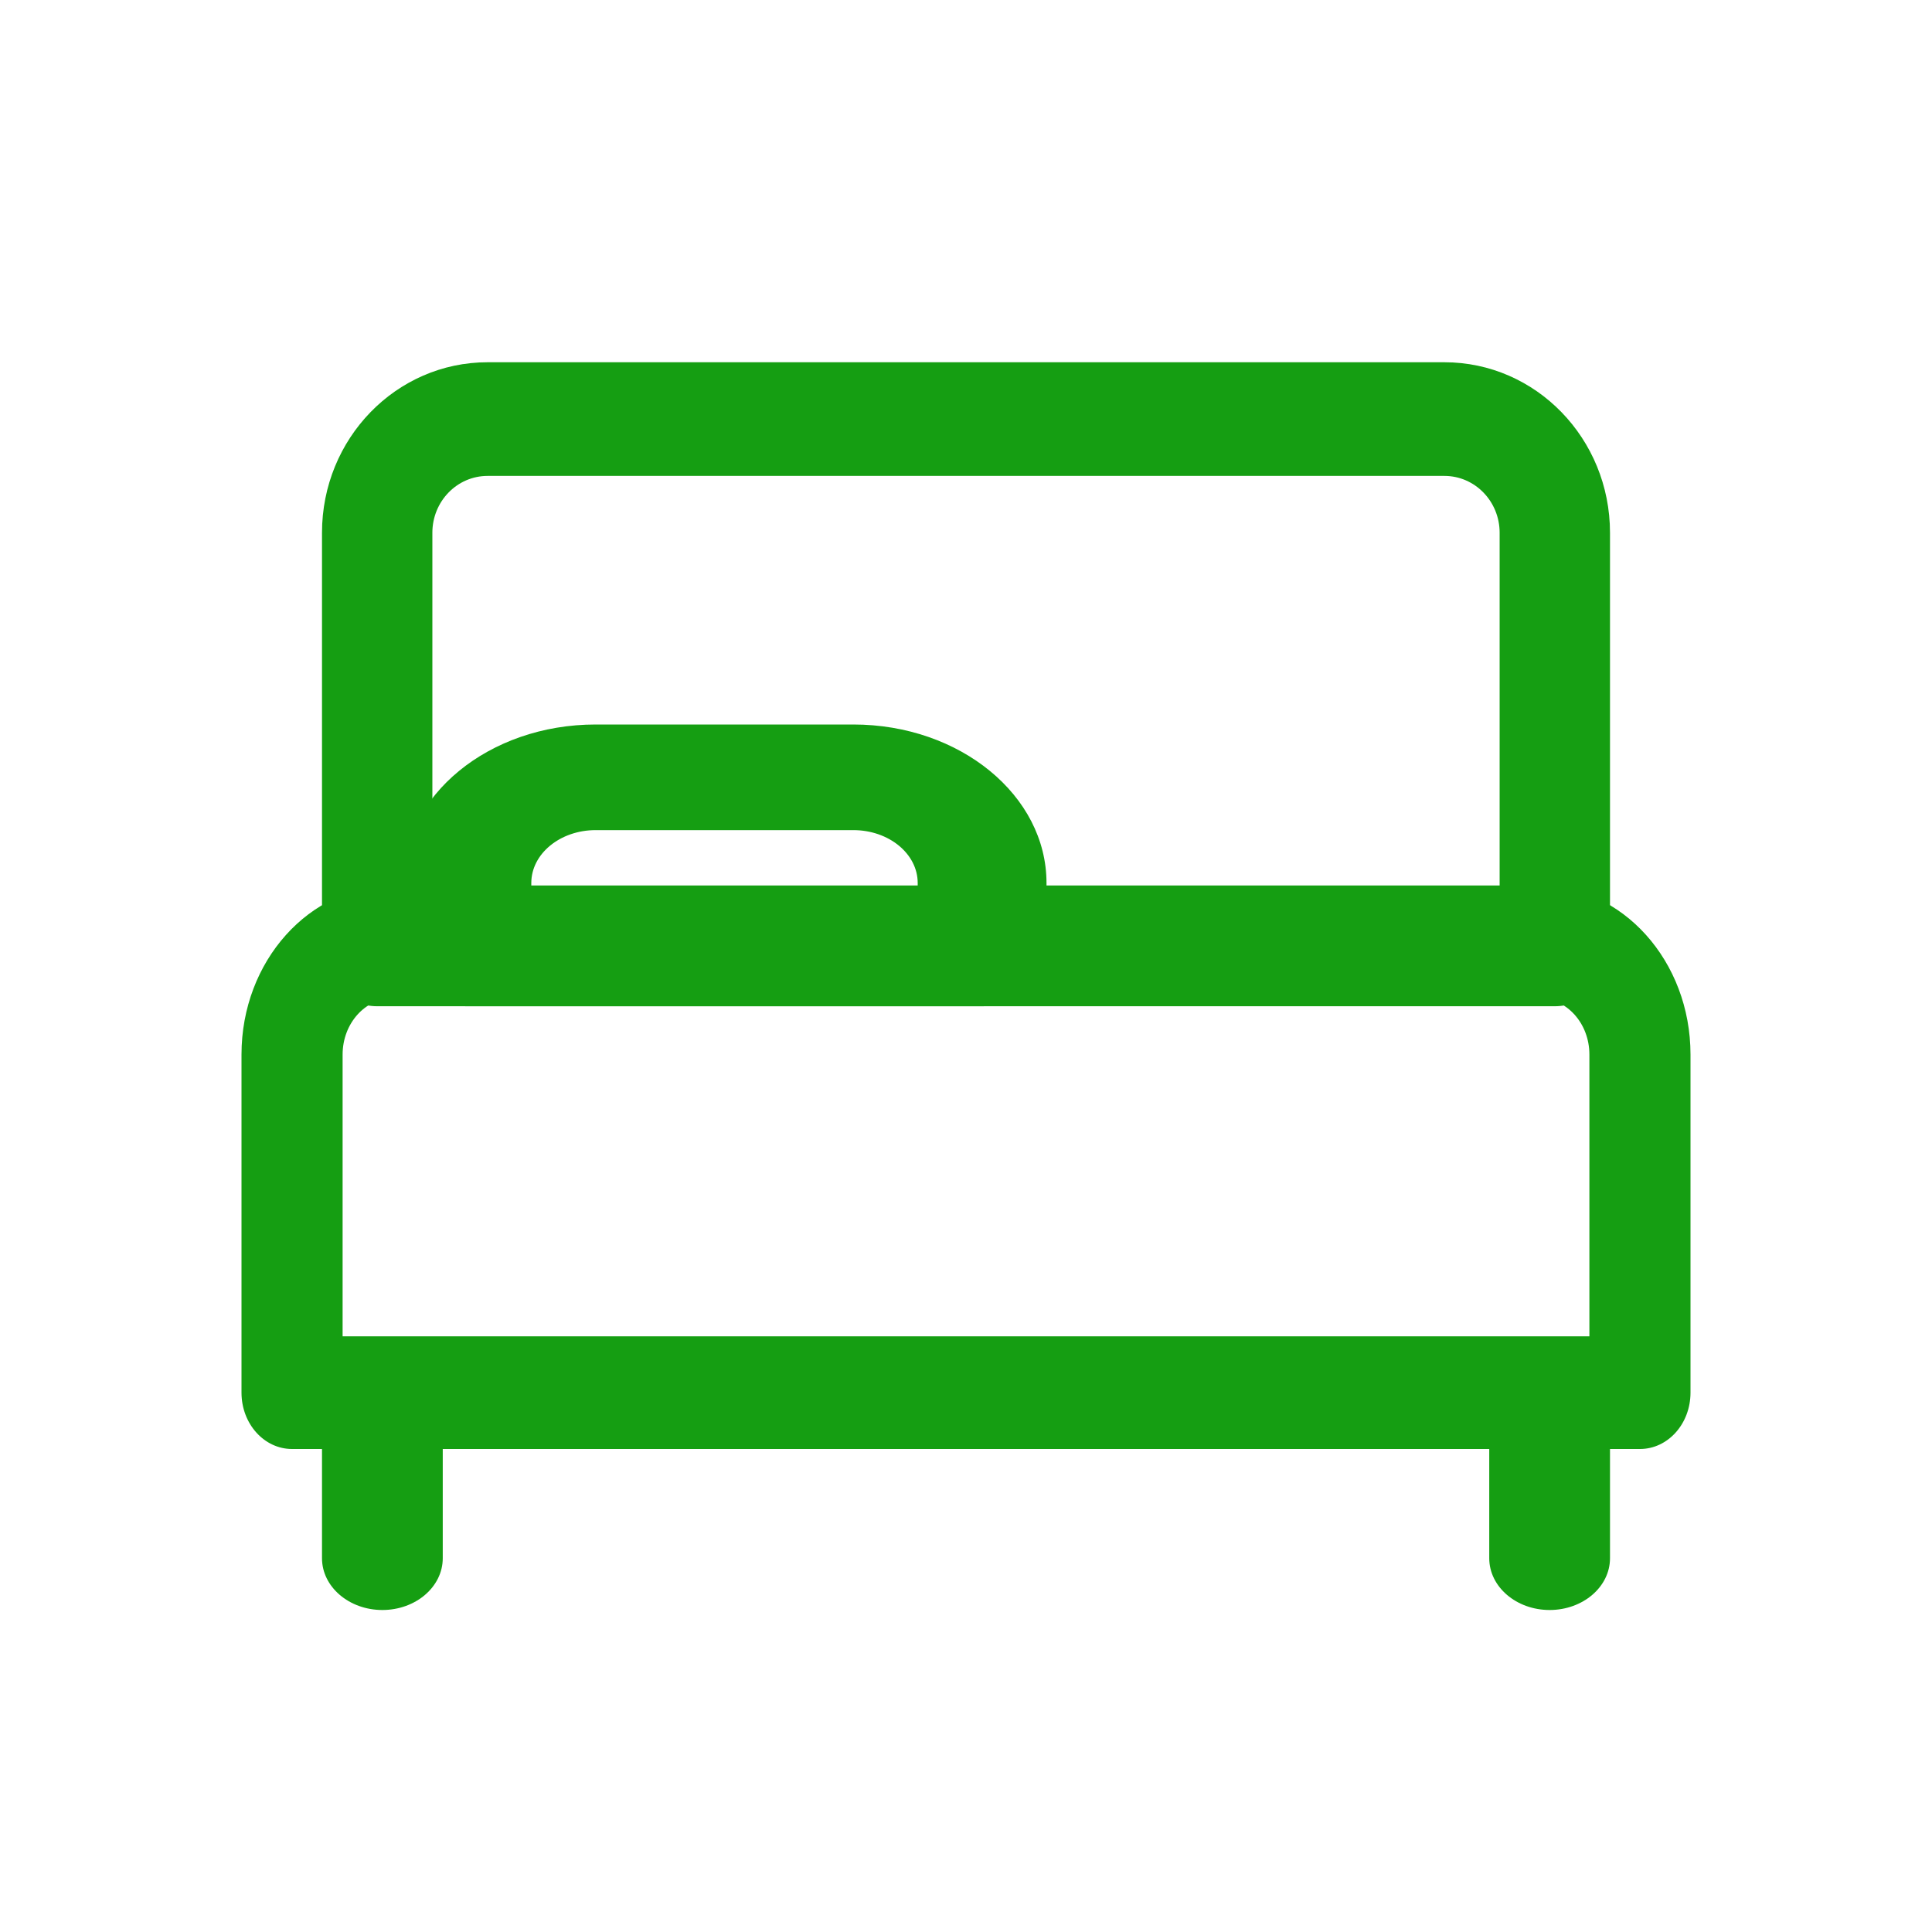
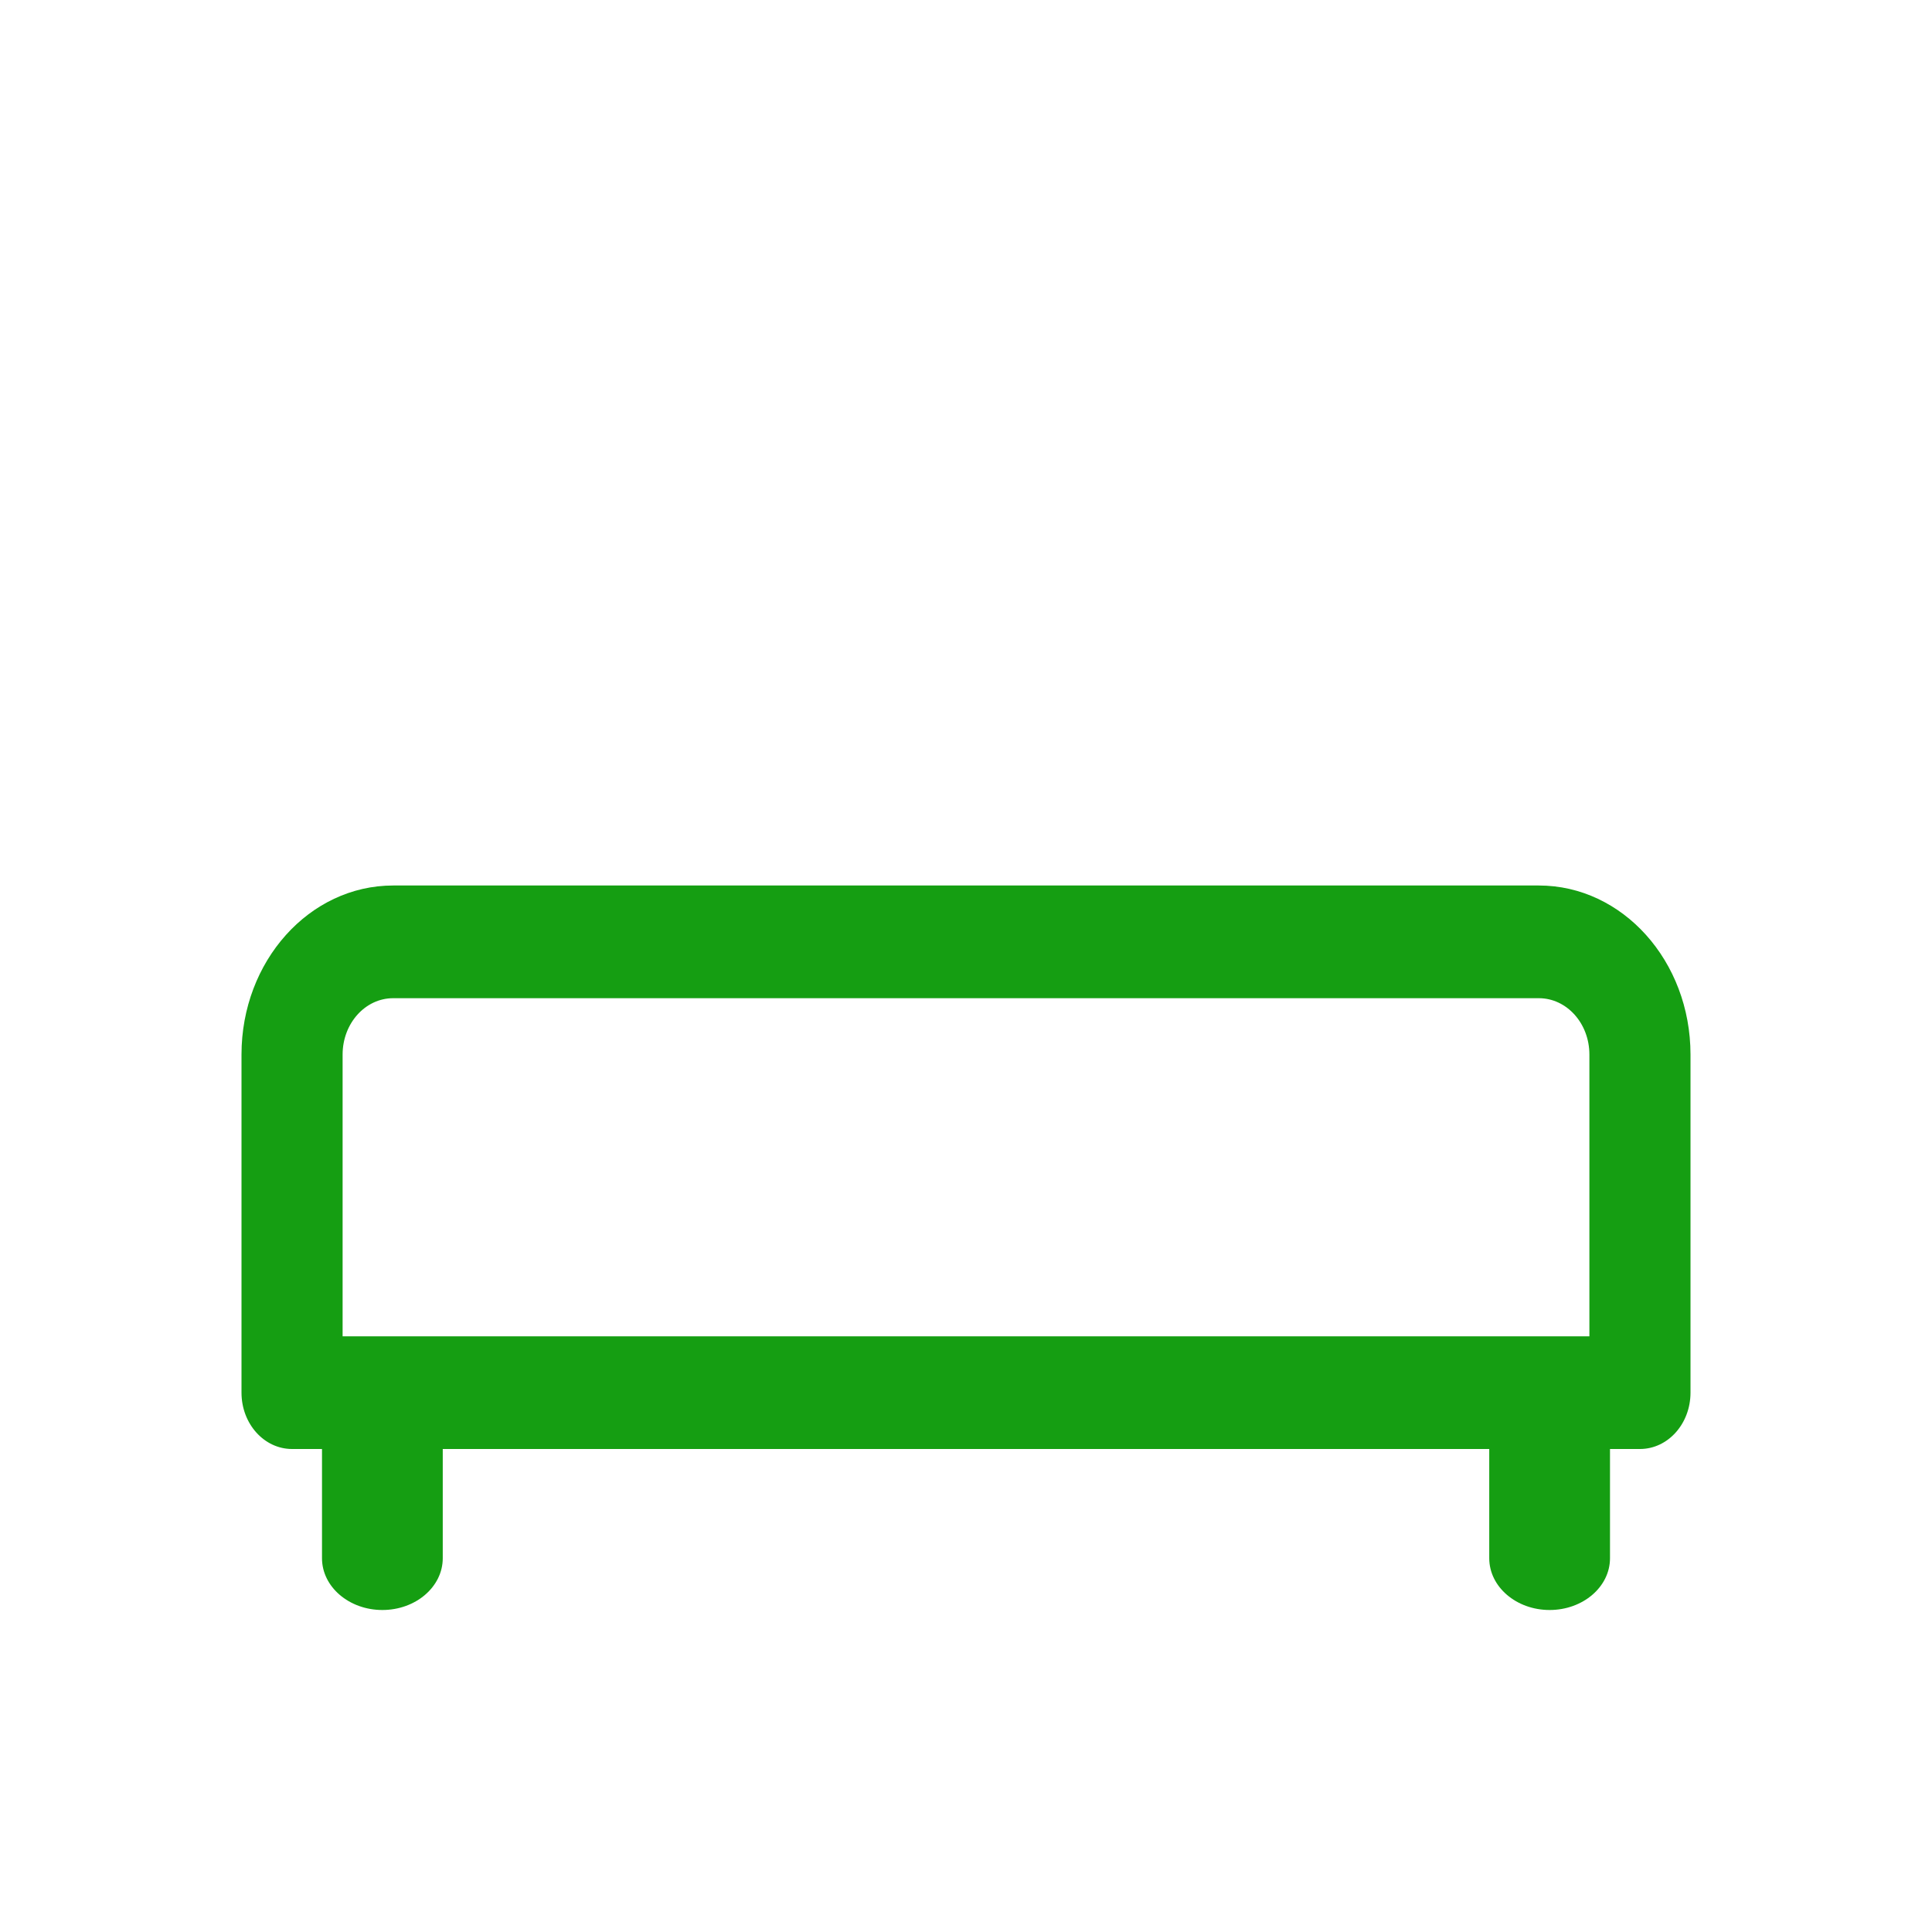
<svg xmlns="http://www.w3.org/2000/svg" width="24" height="24" viewBox="0 0 24 24" fill="none">
  <path fill-rule="evenodd" clip-rule="evenodd" d="M4.75 17C5.164 17 5.5 17.288 5.5 17.643V19.357C5.5 19.712 5.164 20 4.75 20C4.336 20 4 19.712 4 19.357V17.643C4 17.288 4.336 17 4.75 17Z" fill="#159E12" />
  <path fill-rule="evenodd" clip-rule="evenodd" d="M19.25 17C19.664 17 20 17.288 20 17.643V19.357C20 19.712 19.664 20 19.25 20C18.836 20 18.5 19.712 18.5 19.357V17.643C18.5 17.288 18.836 17 19.25 17Z" fill="#159E12" />
-   <path fill-rule="evenodd" clip-rule="evenodd" d="M6.057 5.912C5.678 5.912 5.371 6.228 5.371 6.618V11.088H18.629V6.618C18.629 6.228 18.322 5.912 17.943 5.912H6.057ZM4 6.618C4 5.448 4.921 4.5 6.057 4.5H17.943C19.079 4.5 20 5.448 20 6.618V11.794C20 12.184 19.693 12.5 19.314 12.5H4.686C4.307 12.5 4 12.184 4 11.794V6.618Z" fill="#159E12" />
-   <path fill-rule="evenodd" clip-rule="evenodd" d="M5 10.969C5 9.881 6.074 9 7.4 9H10.6C11.925 9 13 9.881 13 10.969V11.844C13 12.206 12.642 12.5 12.2 12.5H5.8C5.358 12.5 5 12.206 5 11.844V10.969ZM7.4 10.312C6.958 10.312 6.6 10.606 6.6 10.969V11.188H11.4V10.969C11.4 10.606 11.042 10.312 10.6 10.312H7.4Z" fill="#159E12" />
  <path fill-rule="evenodd" clip-rule="evenodd" d="M4.884 12.4C4.537 12.4 4.256 12.713 4.256 13.1V16.6H19.744V13.1C19.744 12.713 19.463 12.4 19.116 12.4H4.884ZM3 13.1C3 11.94 3.843 11 4.884 11H19.116C20.157 11 21 11.94 21 13.1V17.3C21 17.687 20.719 18 20.372 18H3.628C3.281 18 3 17.687 3 17.3V13.1Z" fill="#159E12" />
</svg>